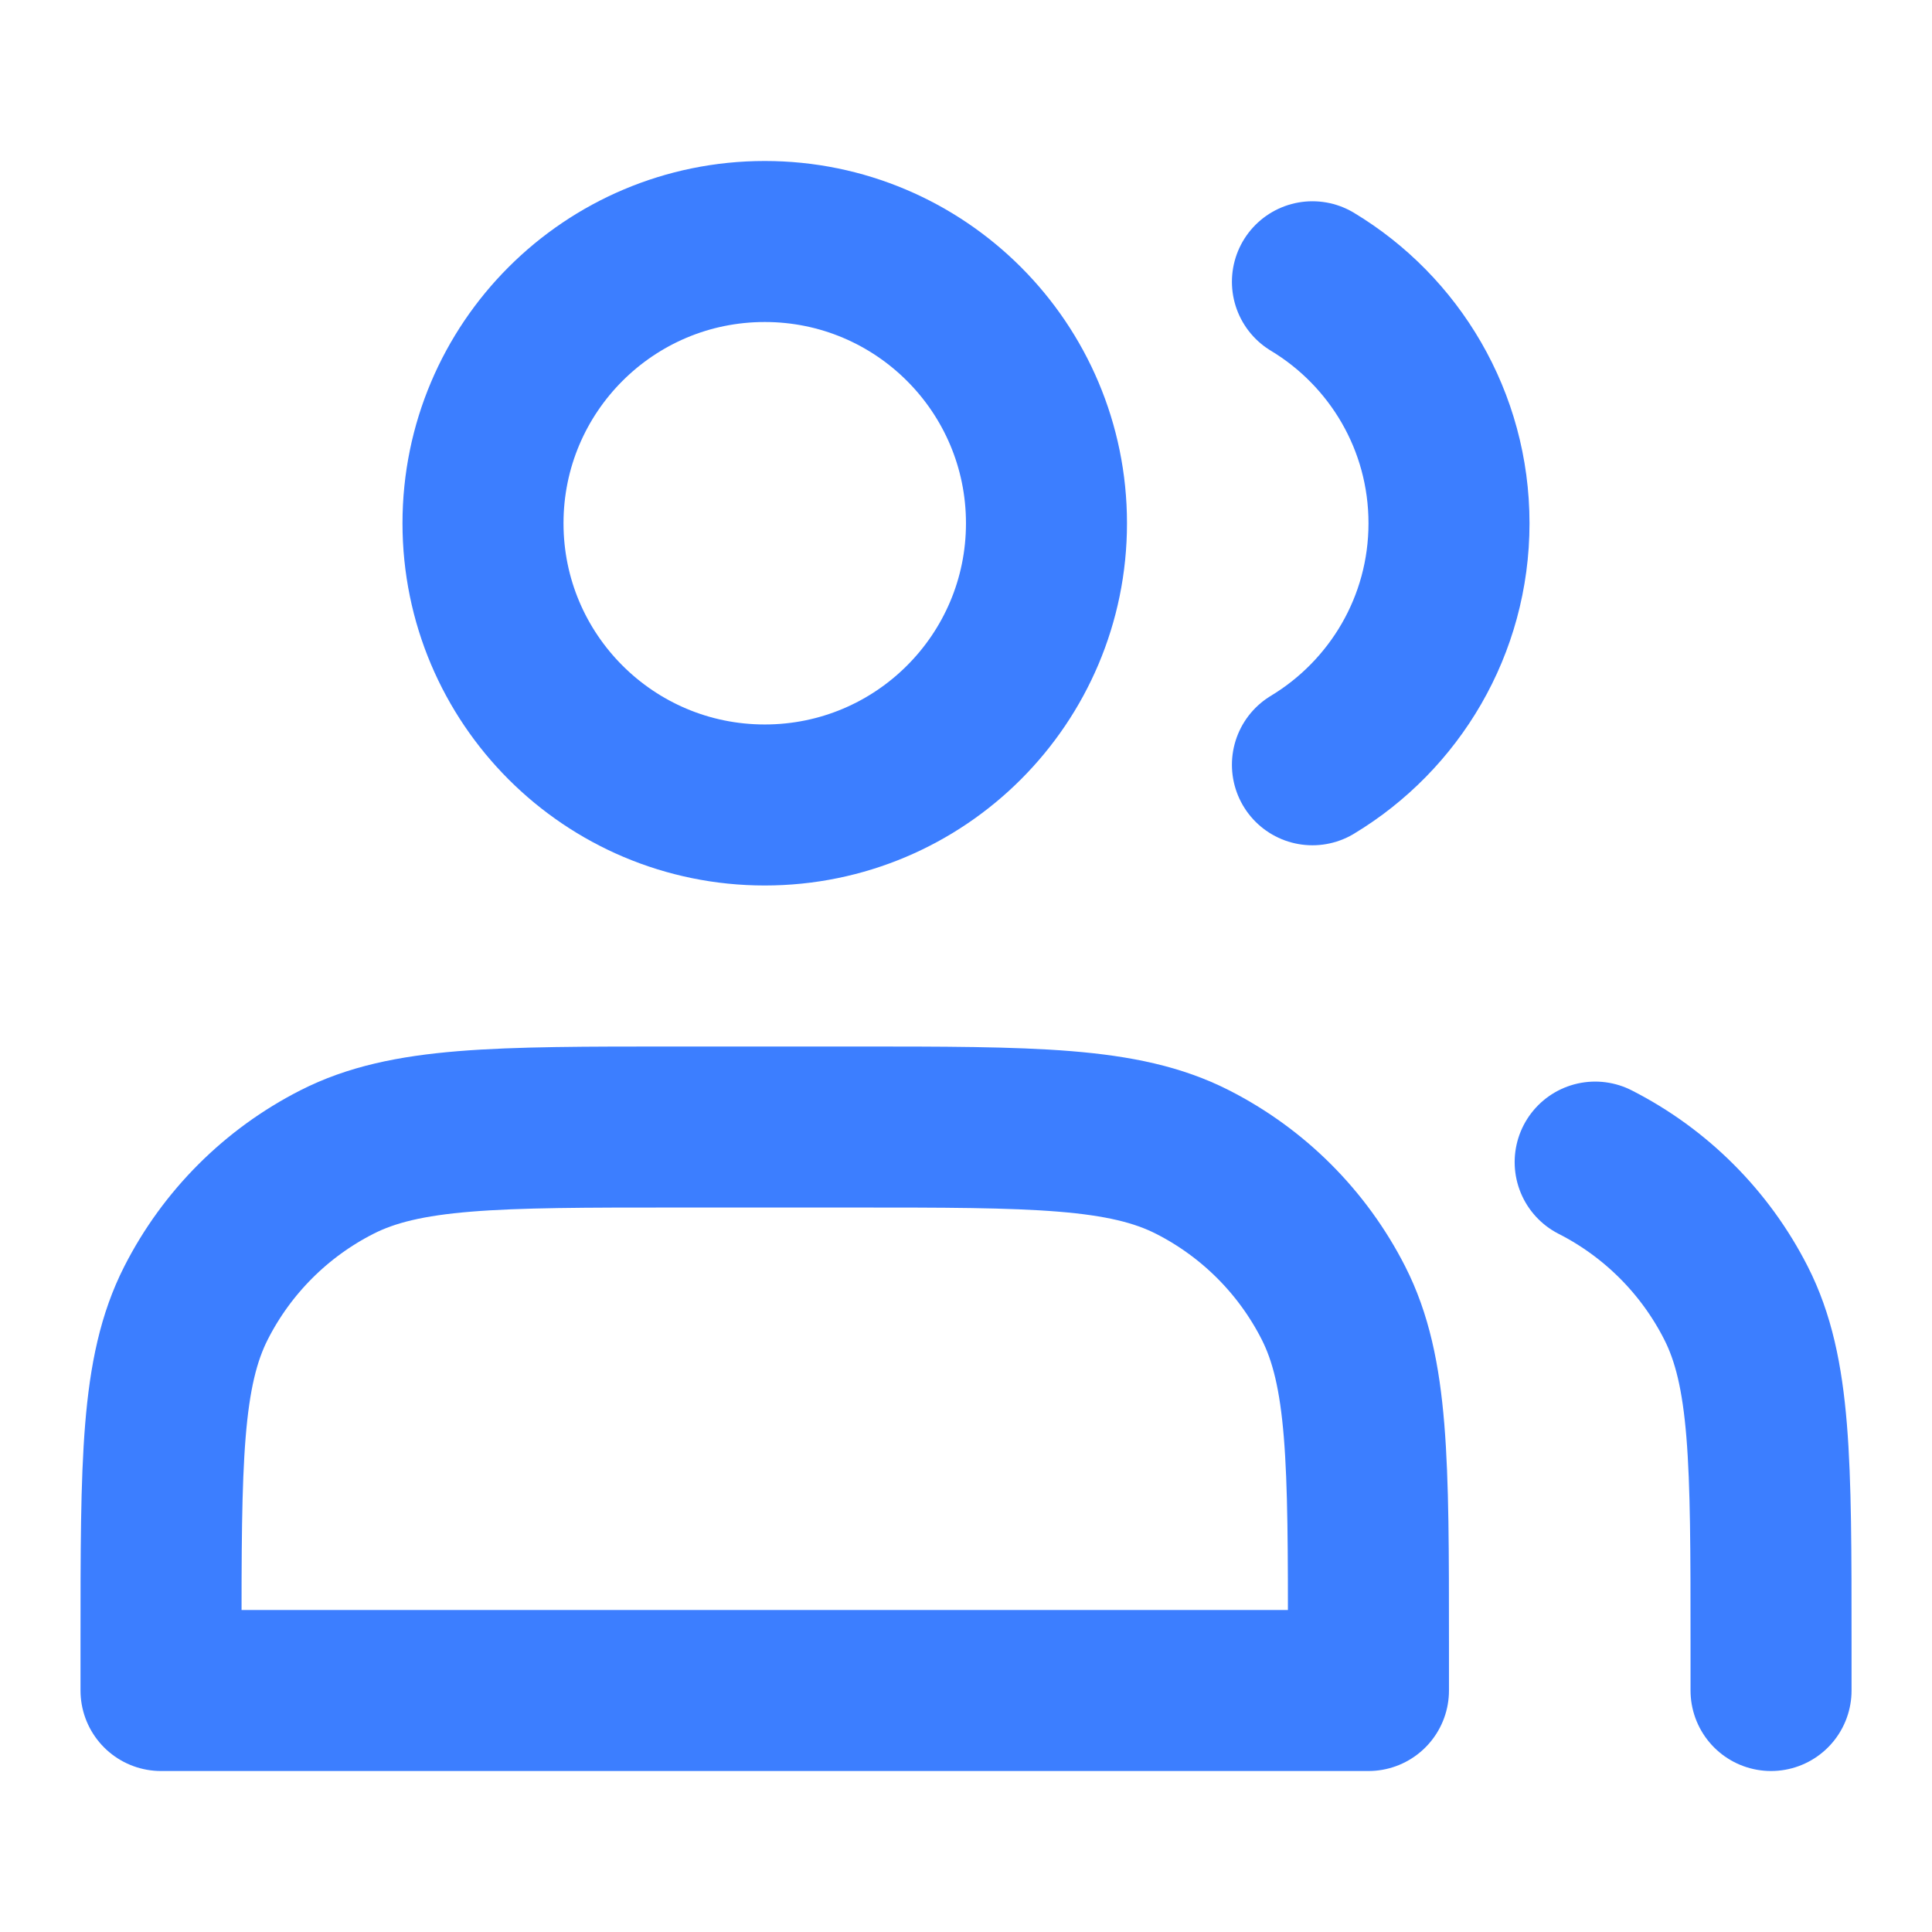
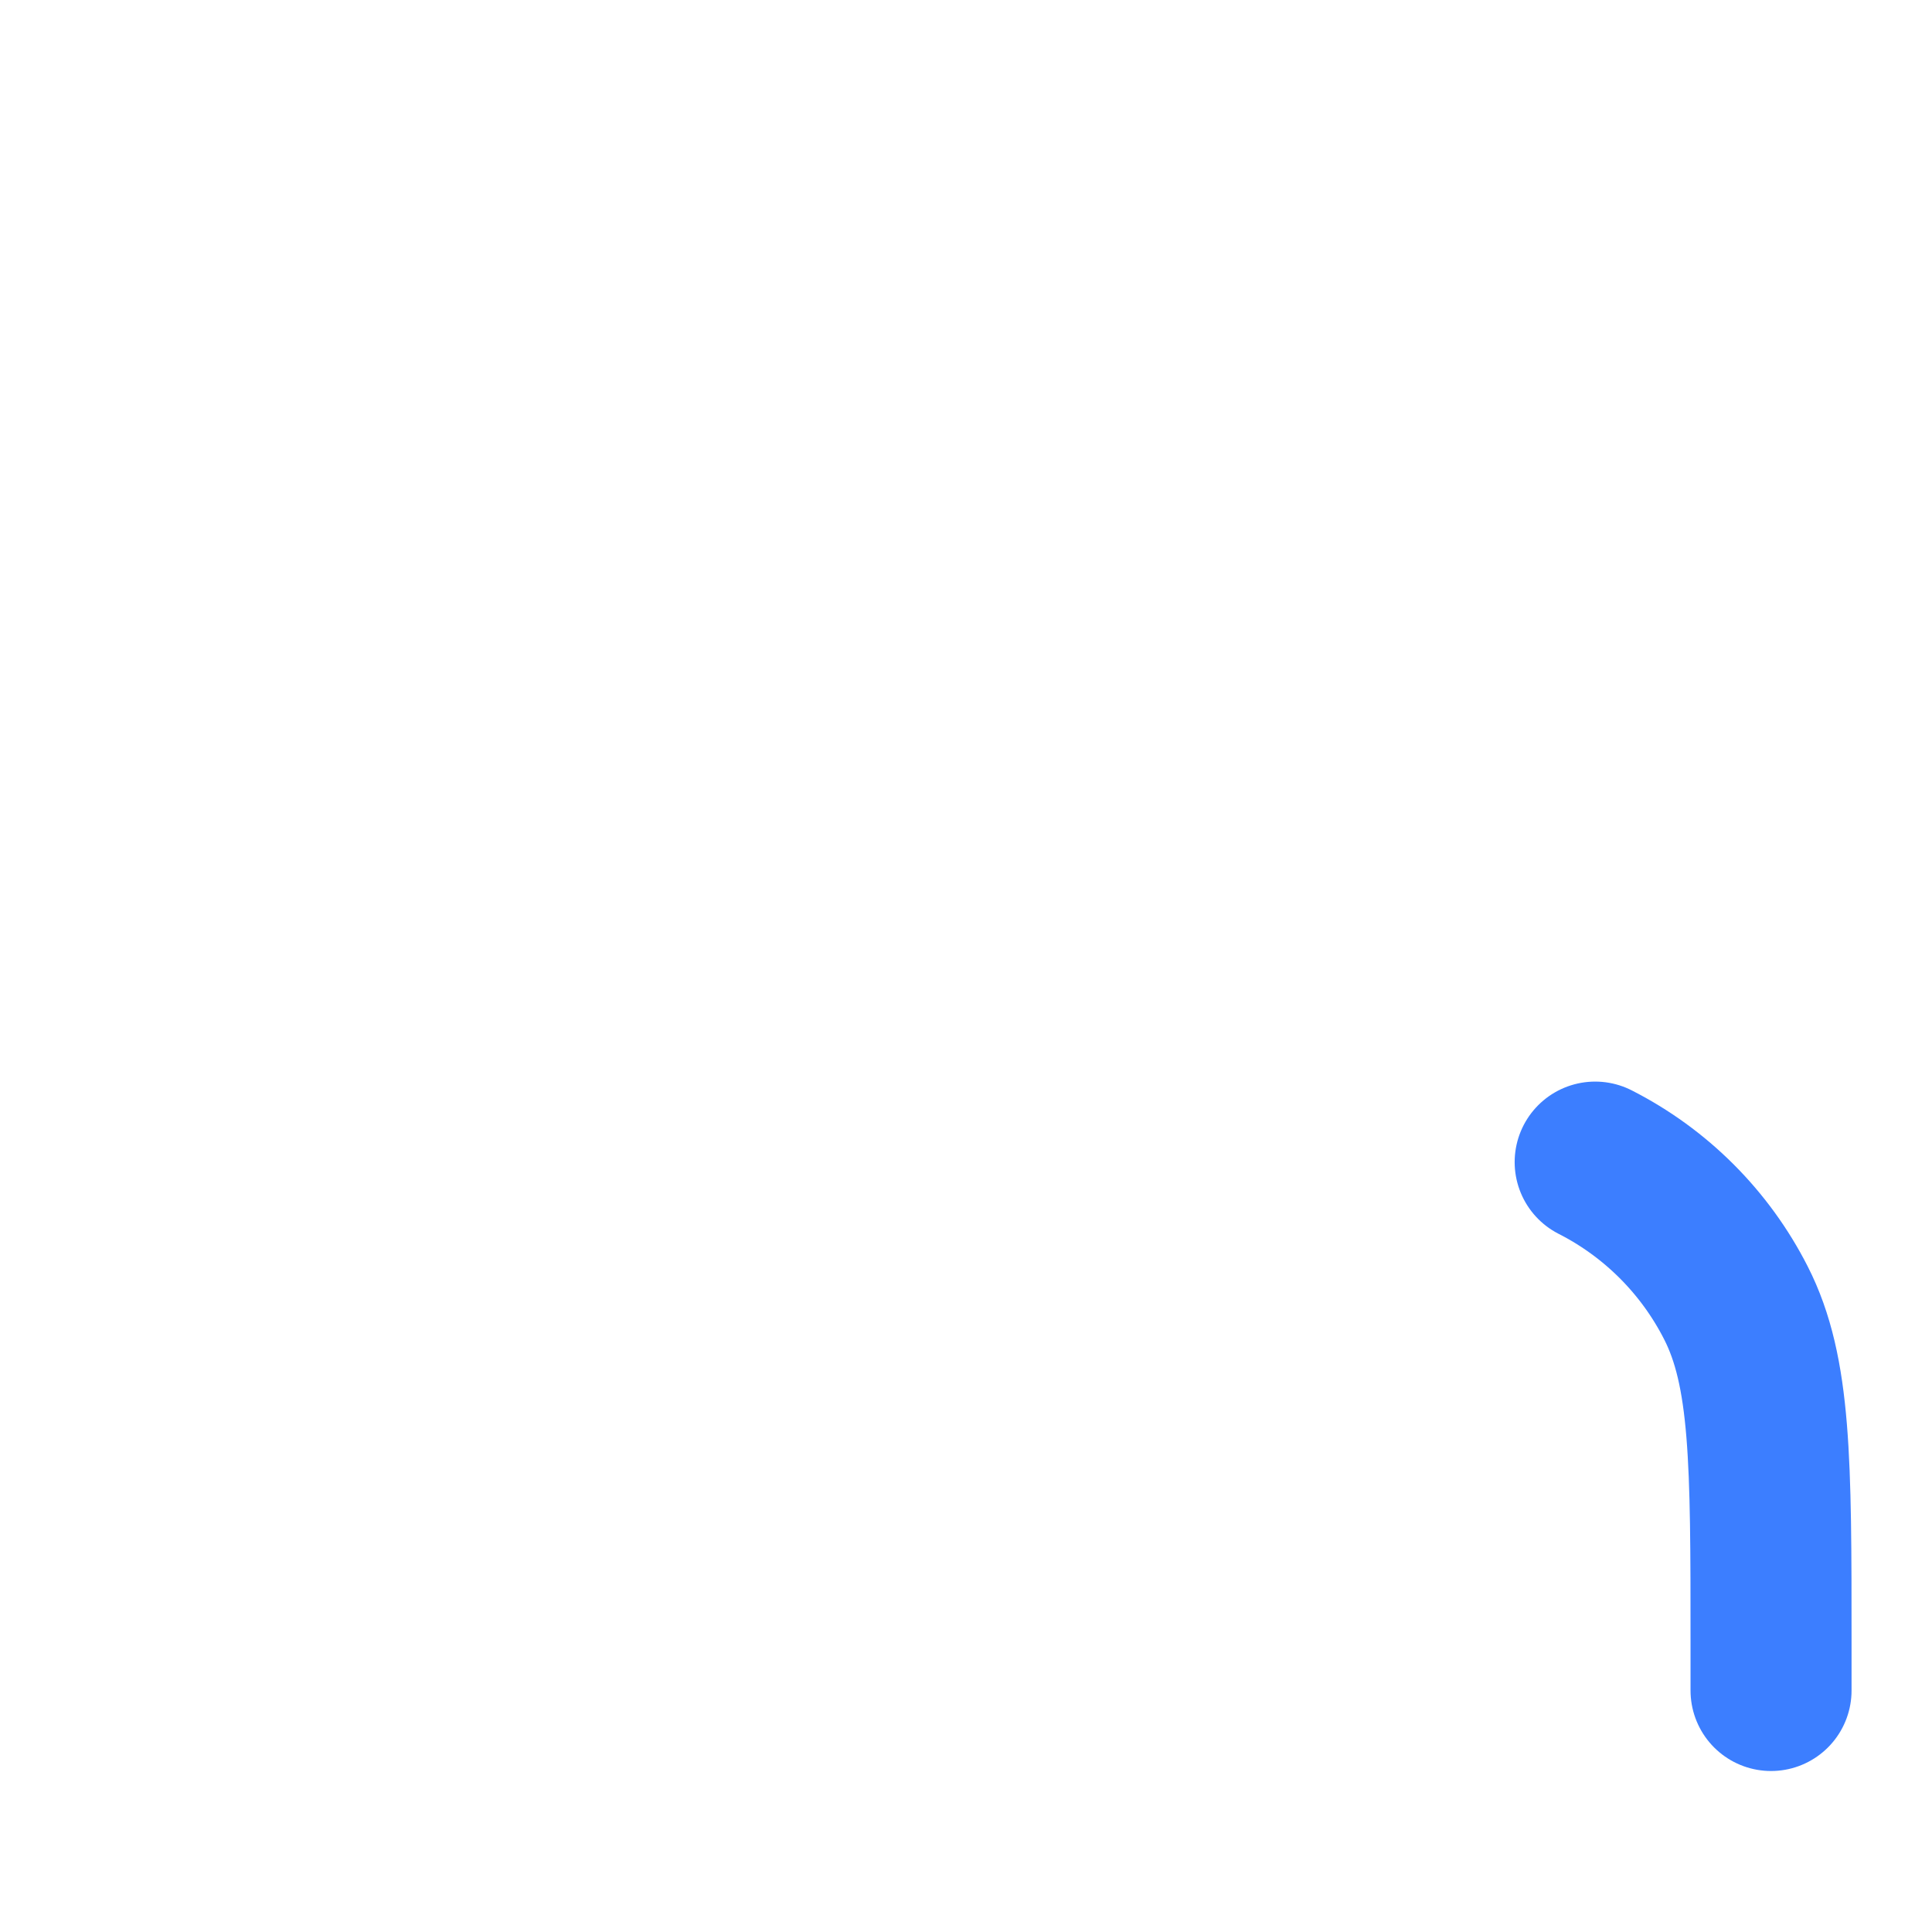
<svg xmlns="http://www.w3.org/2000/svg" width="32" height="32" viewBox="0 0 32 32" fill="none">
-   <path d="M12.667 13.333C15.244 13.333 17.333 11.244 17.333 8.667C17.333 6.089 15.244 4 12.667 4C10.089 4 8 6.089 8 8.667C8 11.244 10.089 13.333 12.667 13.333Z" stroke="rgba(60.002, 126.008, 255, 1)" stroke-width="2.667" stroke-linejoin="round" stroke-linecap="round" />
-   <path stroke="rgba(60.002, 126.008, 255, 1)" stroke-width="2.667" stroke-linejoin="round" stroke-linecap="round" d="M21.738 4.667C23.093 5.483 24 6.969 24 8.667C24 10.364 23.093 11.85 21.738 12.667" />
-   <path d="M2.667 27.2L2.667 28L22.666 28L22.666 27.2C22.666 24.213 22.666 22.72 22.085 21.579C21.574 20.575 20.758 19.759 19.754 19.248C18.614 18.667 17.12 18.667 14.133 18.667L11.2 18.667C8.213 18.667 6.719 18.667 5.579 19.248C4.575 19.759 3.759 20.575 3.248 21.579C2.667 22.72 2.667 24.213 2.667 27.2Z" stroke="rgba(60.002, 126.008, 255, 1)" stroke-width="2.667" stroke-linejoin="round" stroke-linecap="round" />
  <path stroke="rgba(60.002, 126.008, 255, 1)" stroke-width="2.667" stroke-linejoin="round" stroke-linecap="round" d="M29.334 28L29.334 27.2C29.334 24.213 29.334 22.72 28.752 21.579C28.241 20.575 27.425 19.759 26.421 19.248" />
</svg>